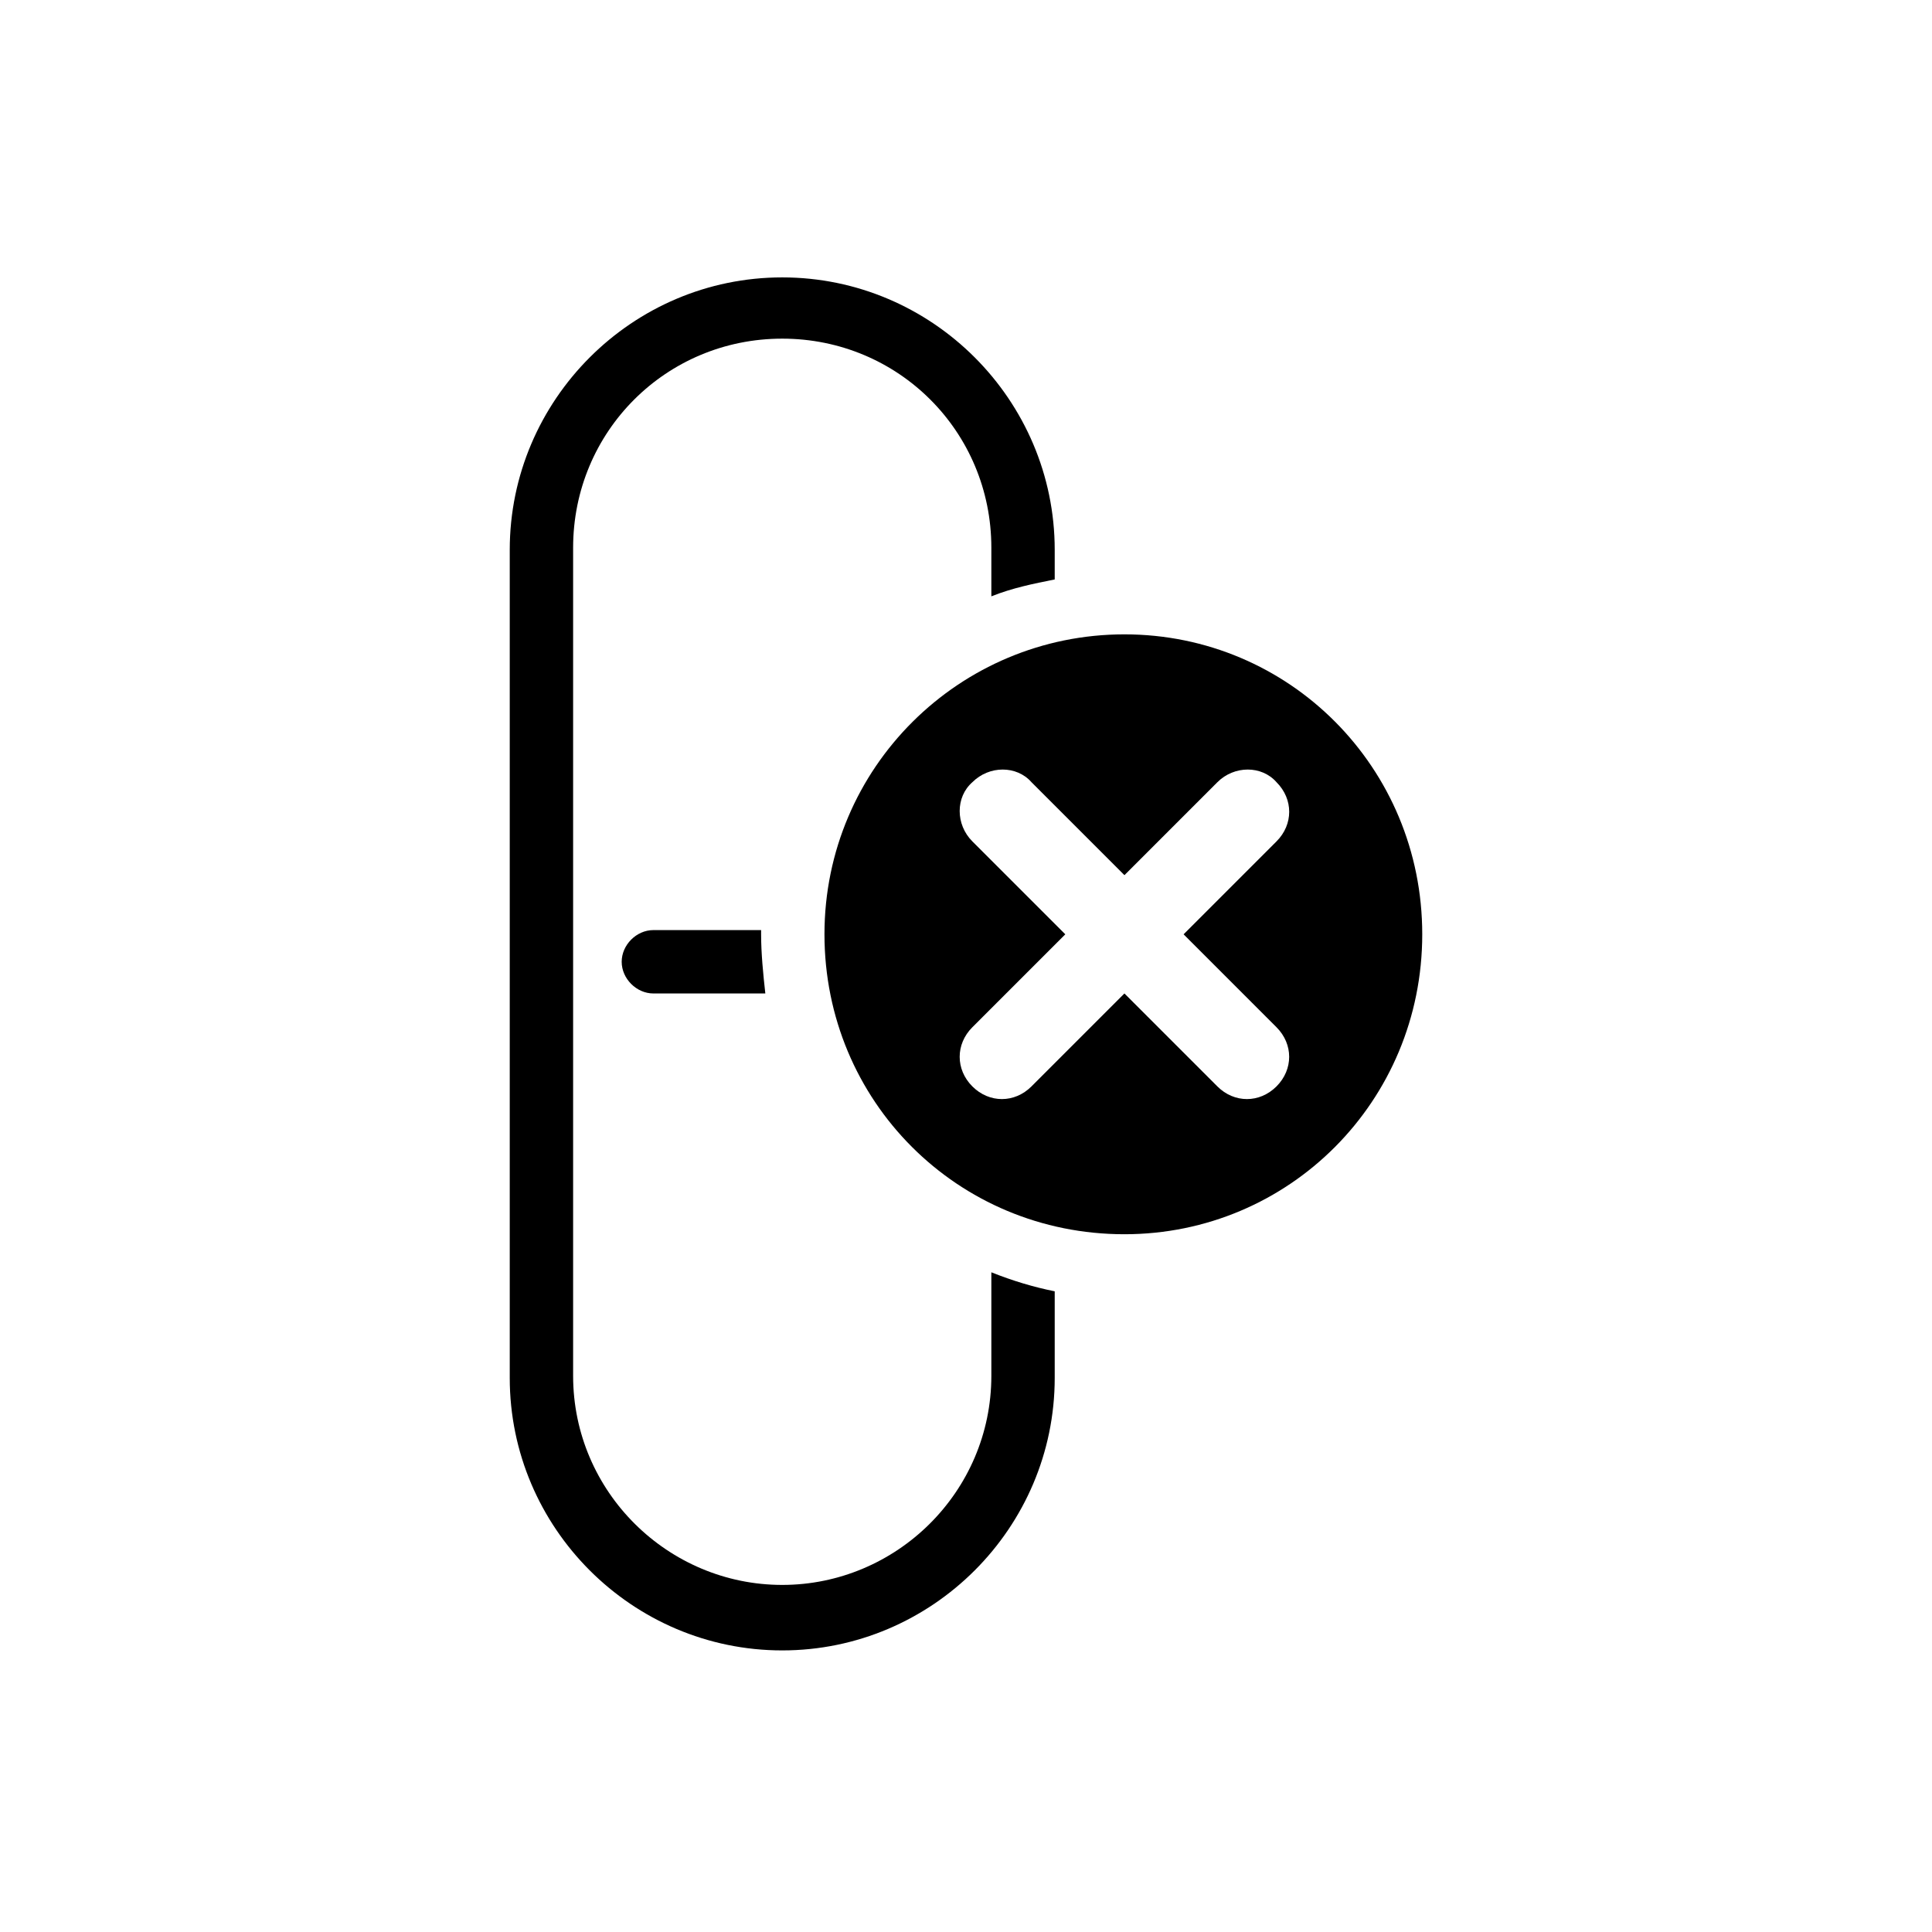
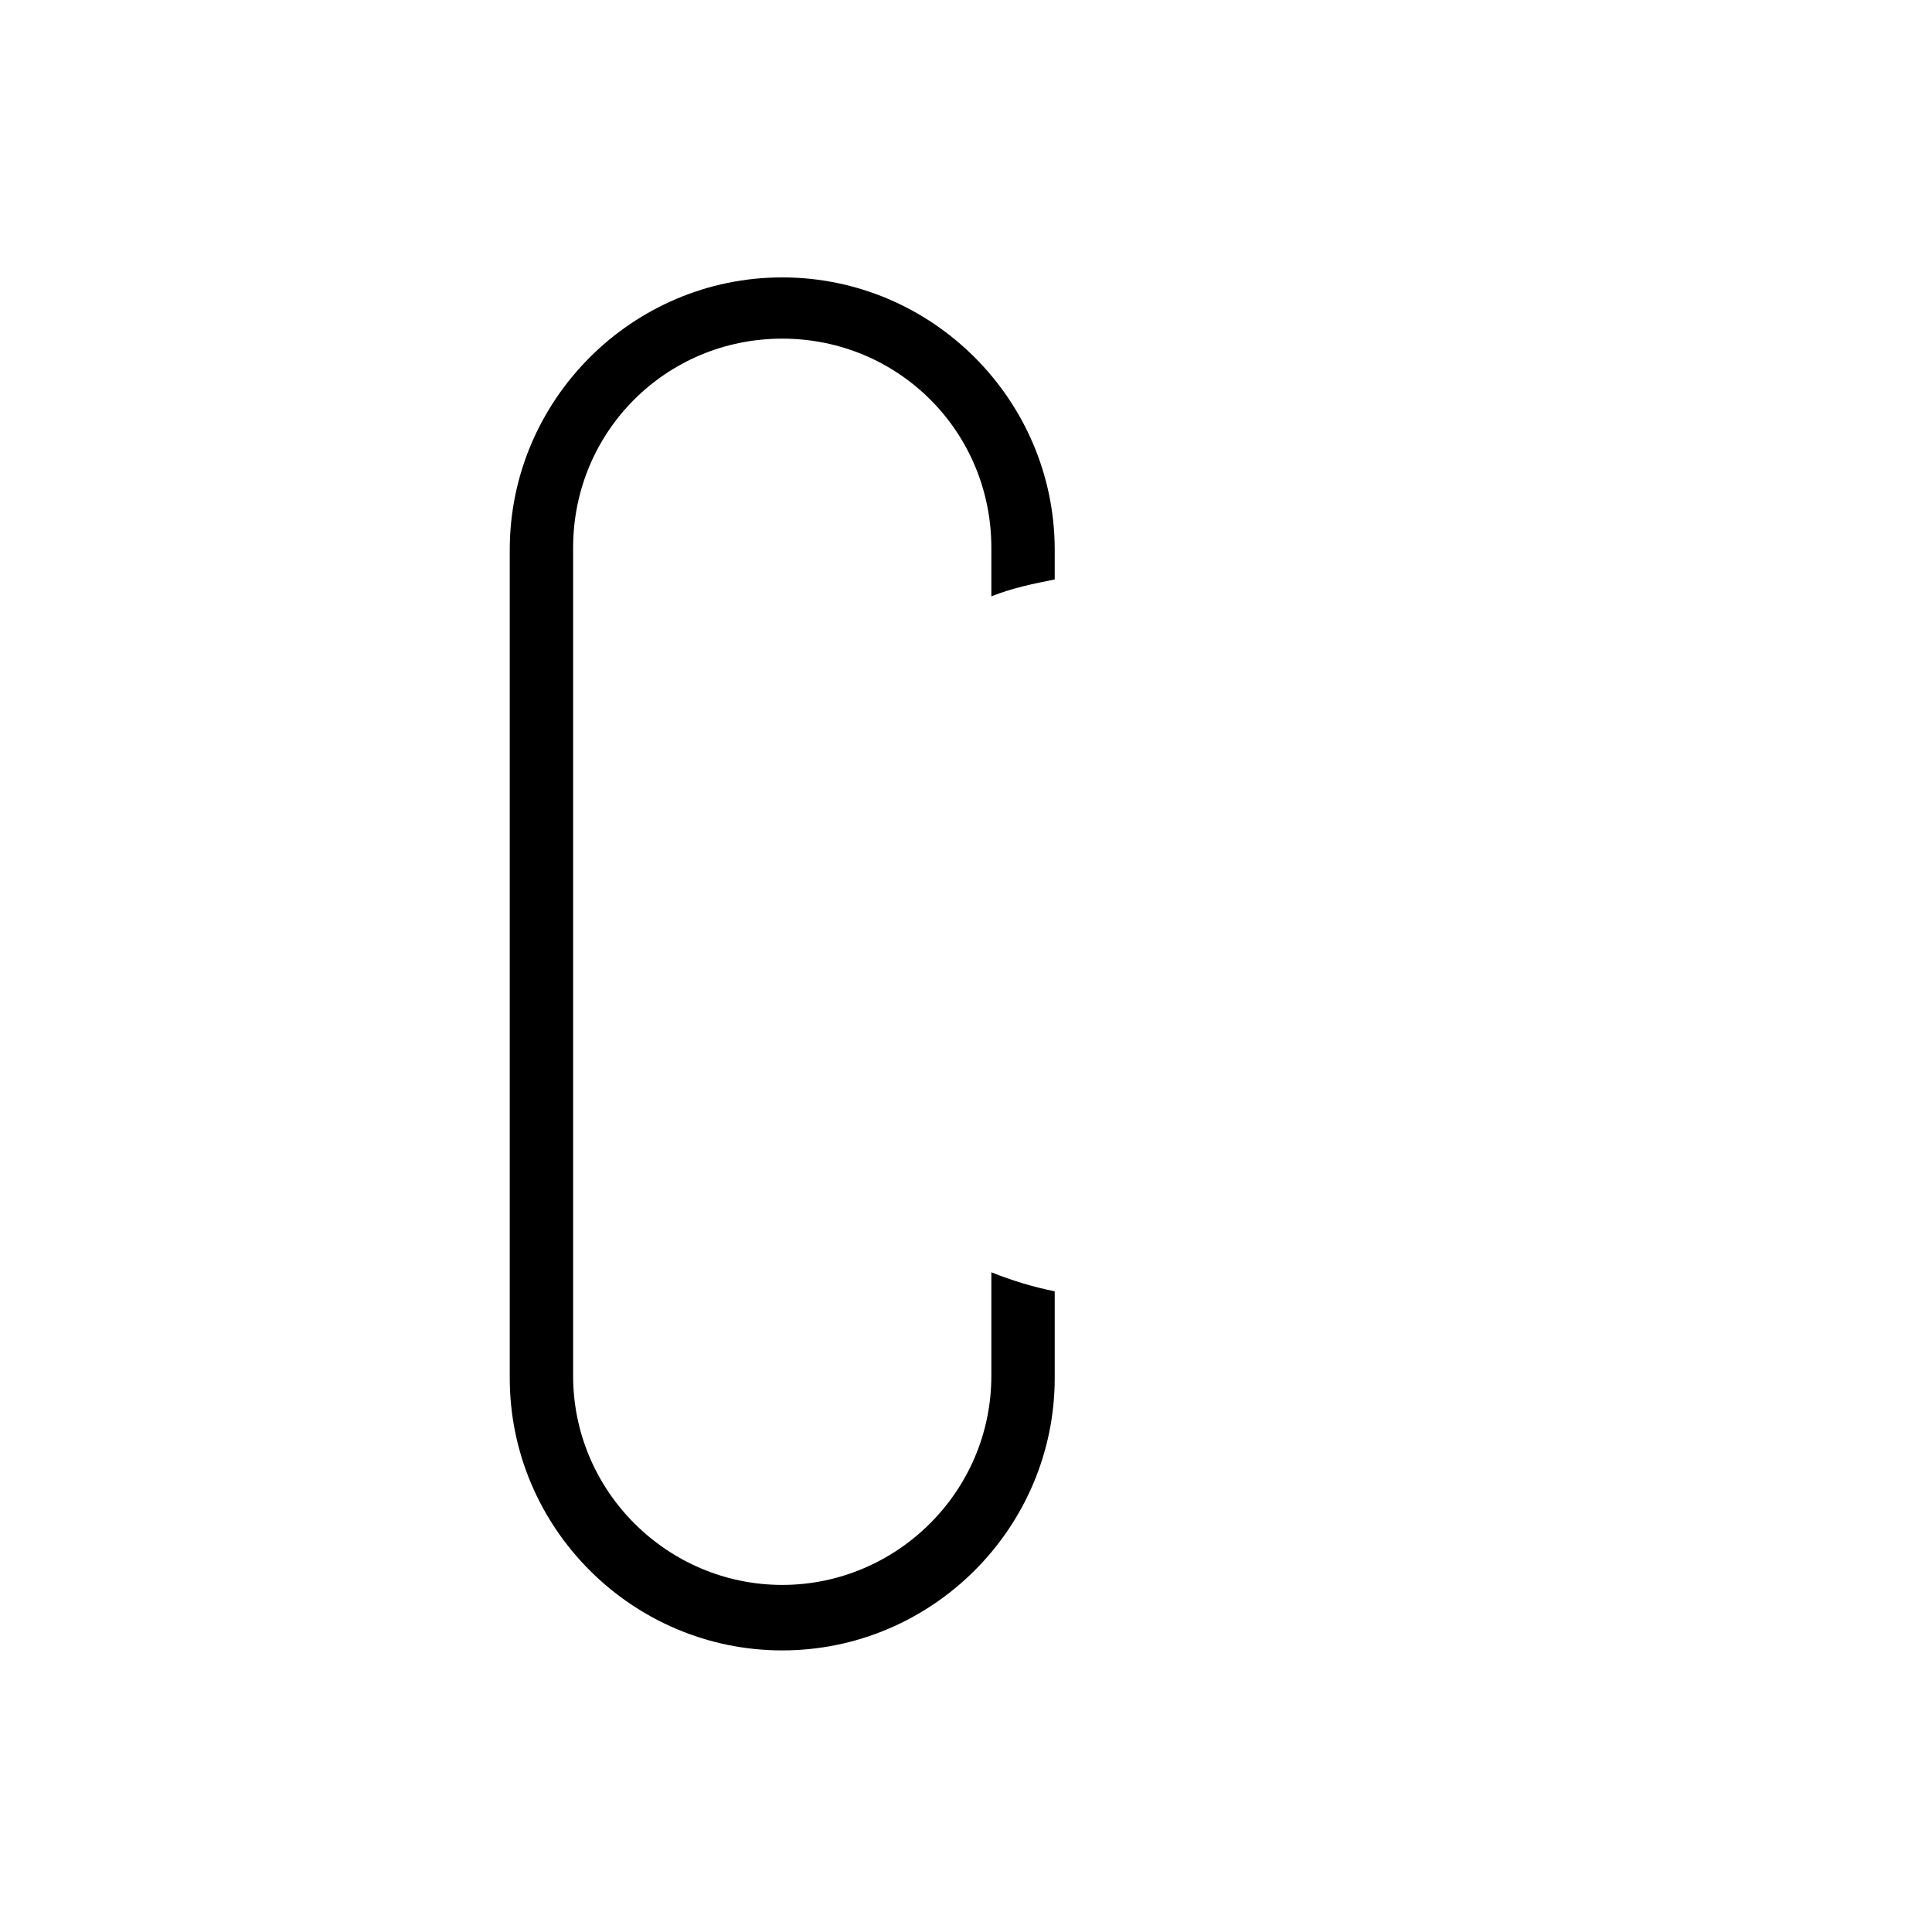
<svg xmlns="http://www.w3.org/2000/svg" fill="#000000" width="800px" height="800px" version="1.1" viewBox="144 144 512 512">
  <g>
    <path d="m423.51 297.56v-7.836c0-39.746-32.469-72.211-72.211-72.211-39.746 0-72.211 32.469-72.211 72.211v219.44c0 39.746 32.469 72.211 72.211 72.211 39.746 0 72.211-32.469 72.211-72.211v-22.953c-5.598-1.121-11.195-2.801-16.793-5.039v27.43c0 30.789-25.191 55.418-55.418 55.418-30.23 0-55.418-24.629-55.418-55.418v-219.44c0-30.789 24.629-55.418 55.418-55.418s55.418 24.629 55.418 55.418v12.875c5.598-2.238 11.195-3.359 16.793-4.477z" />
-     <path d="m346.82 407.28h-29.668c-4.477 0-8.398-3.918-8.398-8.398 0-4.477 3.918-8.398 8.398-8.398h28.551v1.121c-0.004 5.039 0.555 10.637 1.117 15.676z" />
-     <path d="m441.98 312.11c-43.664 0-79.488 35.266-79.488 79.488 0 44.223 35.266 79.488 79.488 79.488 43.664 0 78.93-35.266 78.93-79.488 0-44.223-35.27-79.488-78.93-79.488zm40.305 104.12c4.477 4.477 4.477 11.195 0 15.676-2.238 2.238-5.039 3.359-7.836 3.359-2.801 0-5.598-1.121-7.836-3.359l-24.629-24.629-24.629 24.629c-2.238 2.238-5.039 3.359-7.836 3.359-2.801 0-5.598-1.121-7.836-3.359-4.477-4.477-4.477-11.195 0-15.676l24.629-24.629-24.629-24.629c-4.477-4.477-4.477-11.754 0-15.676 4.477-4.477 11.754-4.477 15.676 0l24.629 24.629 24.629-24.629c4.477-4.477 11.754-4.477 15.676 0 4.477 4.477 4.477 11.195 0 15.676l-24.629 24.629z" />
  </g>
</svg>